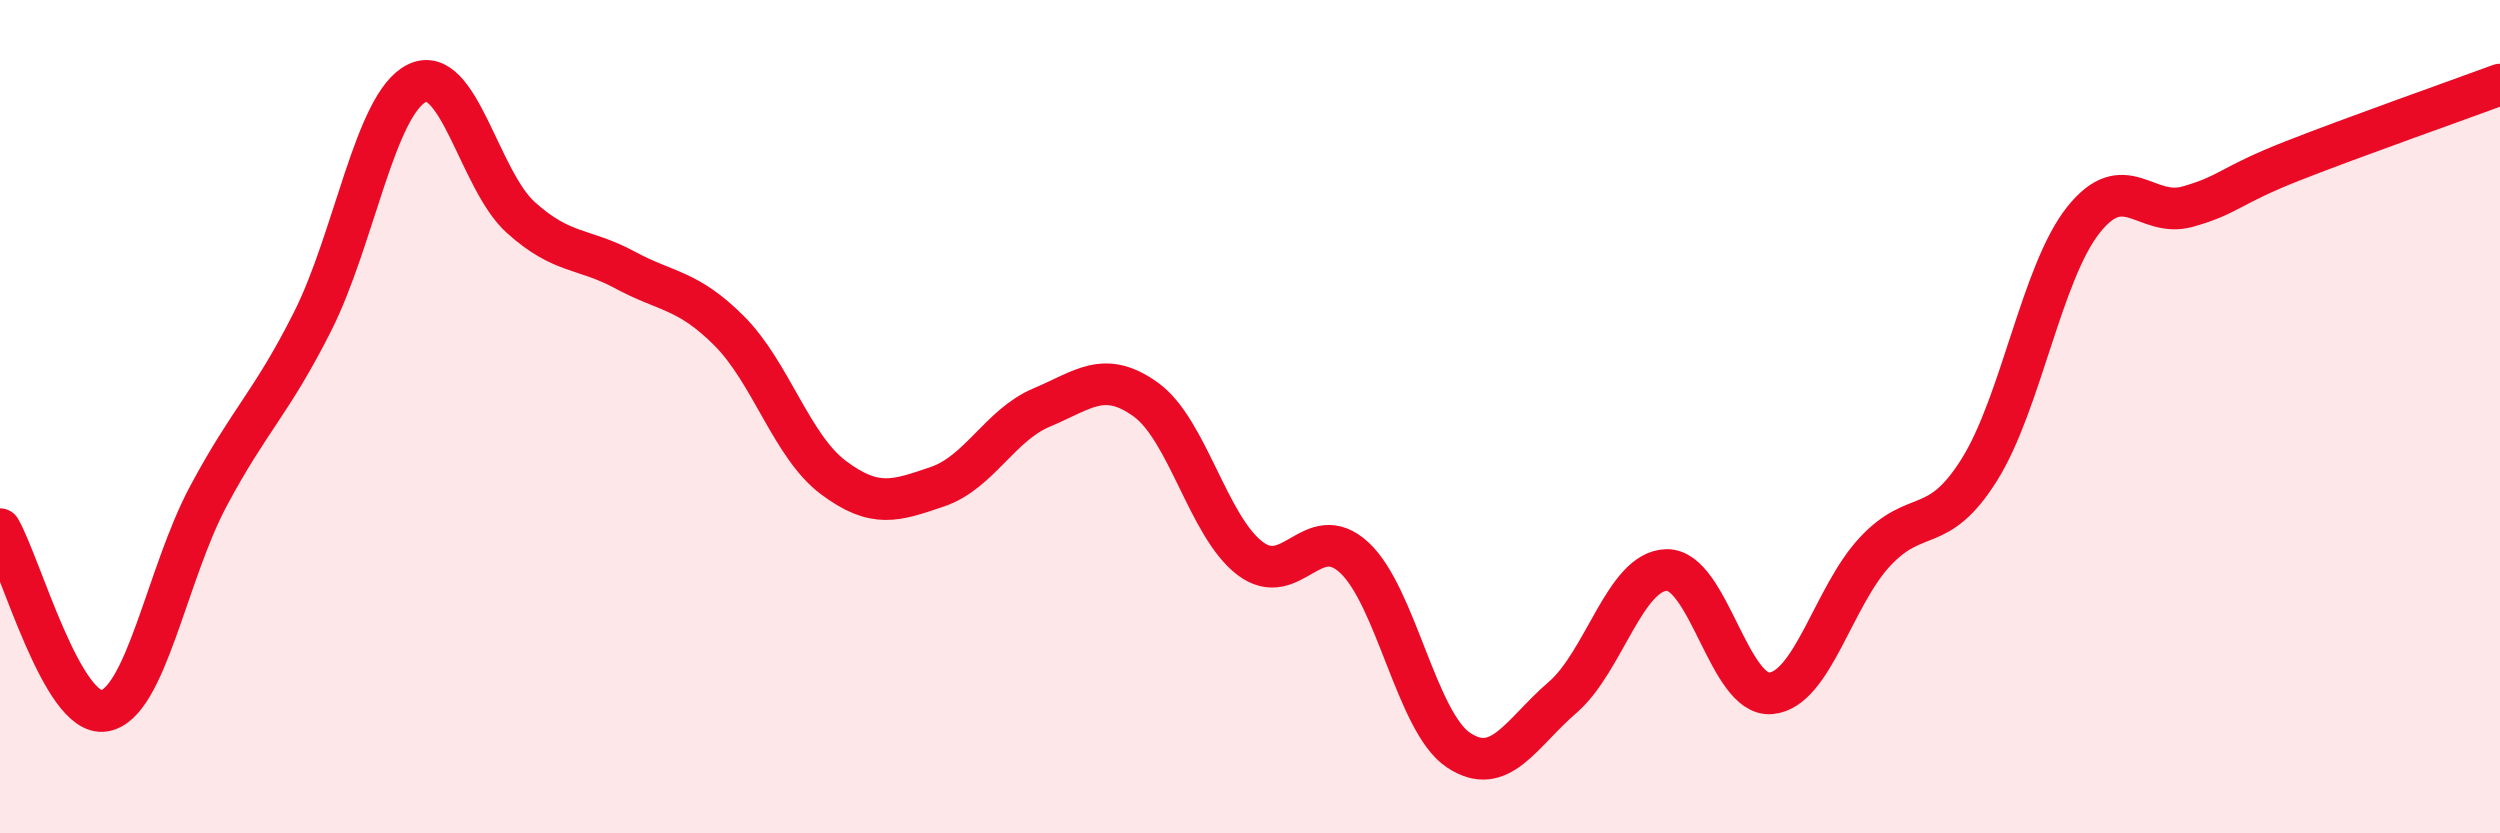
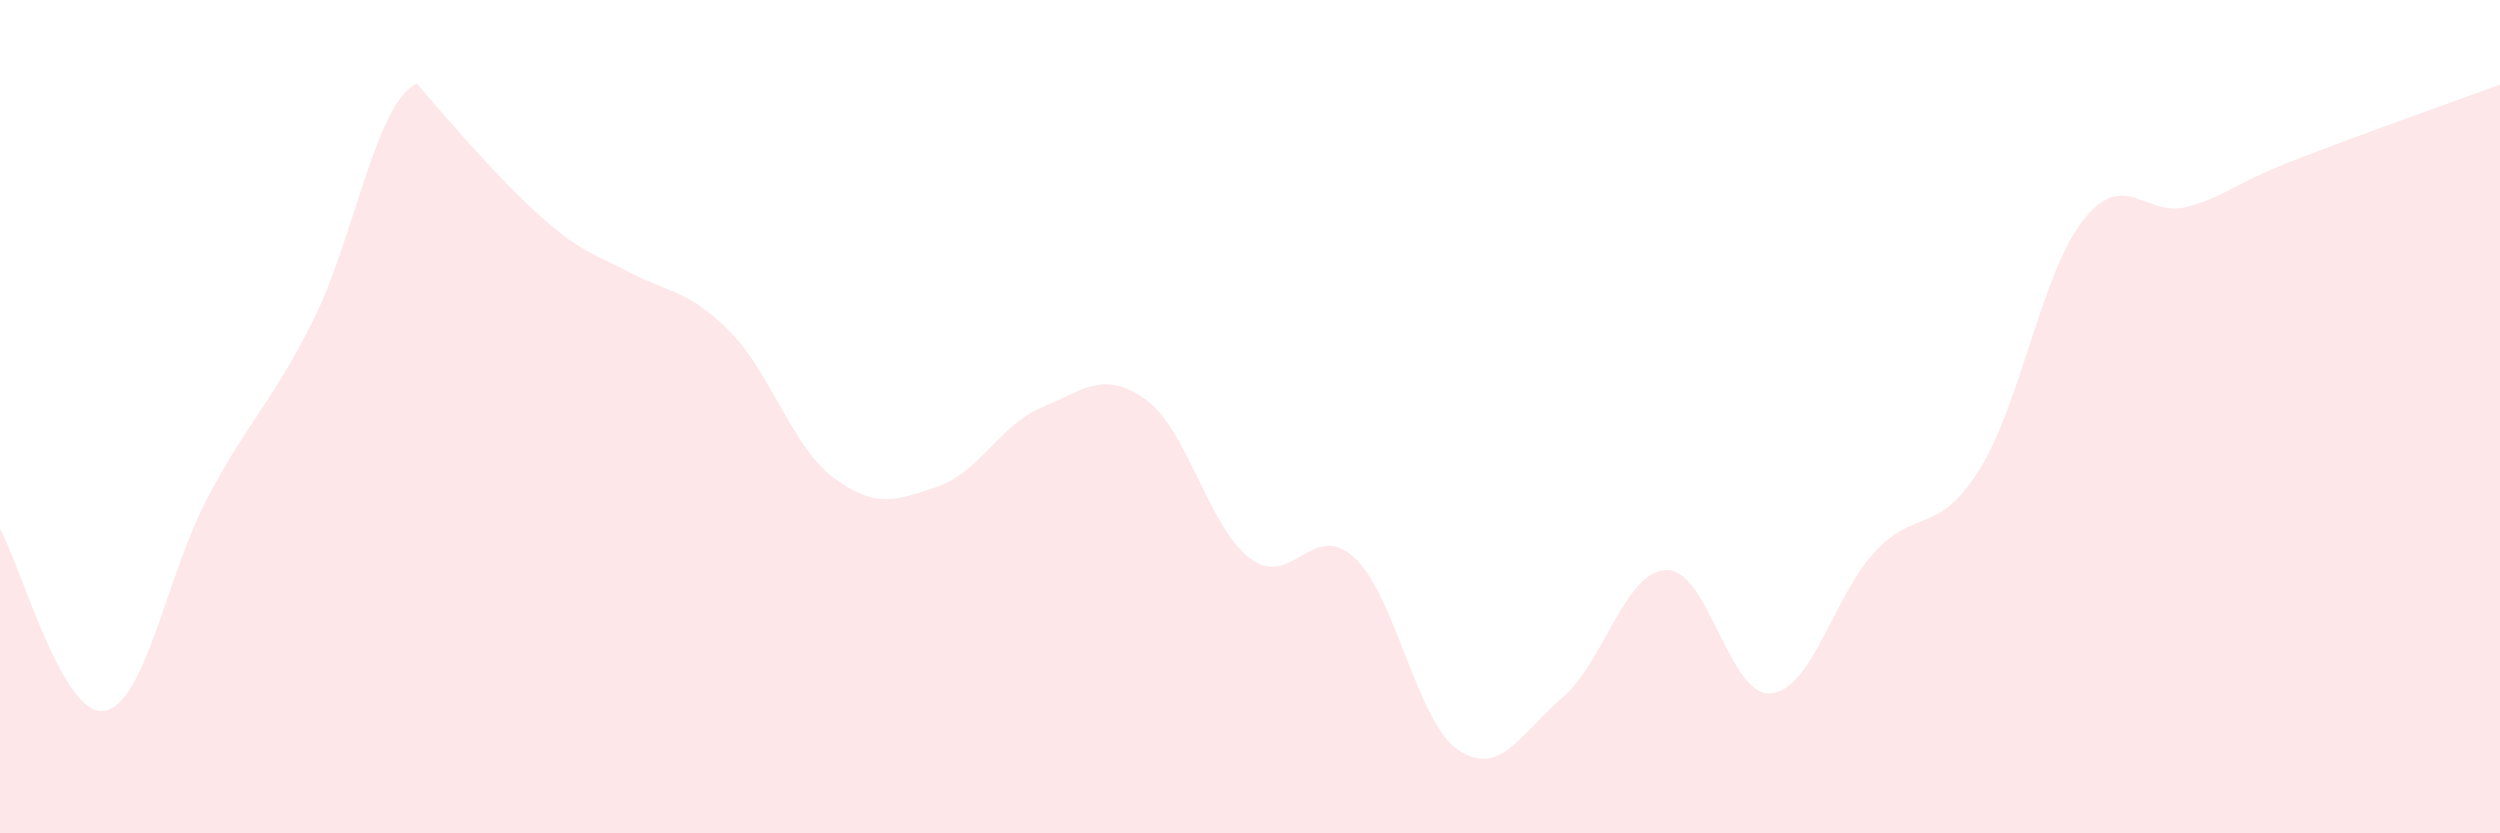
<svg xmlns="http://www.w3.org/2000/svg" width="60" height="20" viewBox="0 0 60 20">
-   <path d="M 0,12.7 C 0.5,13.57 1.5,17.22 2.5,17.06 C 3.5,16.9 4,13.78 5,11.91 C 6,10.04 6.5,9.7 7.5,7.72 C 8.5,5.74 9,2.5 10,2 C 11,1.5 11.5,4.32 12.5,5.22 C 13.5,6.12 14,5.94 15,6.48 C 16,7.02 16.5,6.94 17.5,7.94 C 18.5,8.94 19,10.71 20,11.46 C 21,12.21 21.5,12.02 22.5,11.68 C 23.5,11.34 24,10.2 25,9.78 C 26,9.36 26.5,8.87 27.5,9.59 C 28.5,10.31 29,12.64 30,13.4 C 31,14.16 31.5,12.46 32.5,13.38 C 33.5,14.3 34,17.33 35,18 C 36,18.67 36.5,17.6 37.5,16.74 C 38.5,15.88 39,13.7 40,13.68 C 41,13.66 41.5,16.73 42.5,16.64 C 43.5,16.55 44,14.31 45,13.24 C 46,12.17 46.5,12.87 47.5,11.28 C 48.5,9.69 49,6.54 50,5.28 C 51,4.02 51.5,5.24 52.5,4.96 C 53.5,4.68 53.5,4.46 55,3.87 C 56.5,3.28 59,2.4 60,2.03L60 20L0 20Z" fill="#EB0A25" opacity="0.1" stroke-linecap="round" stroke-linejoin="round" />
-   <path d="M 0,12.7 C 0.5,13.57 1.5,17.22 2.5,17.06 C 3.5,16.9 4,13.78 5,11.91 C 6,10.04 6.5,9.7 7.5,7.72 C 8.5,5.74 9,2.5 10,2 C 11,1.5 11.5,4.32 12.5,5.22 C 13.5,6.12 14,5.94 15,6.48 C 16,7.02 16.5,6.94 17.5,7.94 C 18.5,8.94 19,10.71 20,11.46 C 21,12.21 21.5,12.02 22.5,11.68 C 23.5,11.34 24,10.2 25,9.78 C 26,9.36 26.5,8.87 27.5,9.59 C 28.5,10.31 29,12.64 30,13.4 C 31,14.16 31.5,12.46 32.5,13.38 C 33.5,14.3 34,17.33 35,18 C 36,18.67 36.5,17.6 37.5,16.74 C 38.5,15.88 39,13.7 40,13.68 C 41,13.66 41.5,16.73 42.5,16.64 C 43.5,16.55 44,14.31 45,13.24 C 46,12.17 46.5,12.87 47.5,11.28 C 48.5,9.69 49,6.54 50,5.28 C 51,4.02 51.5,5.24 52.5,4.96 C 53.5,4.68 53.5,4.46 55,3.87 C 56.5,3.28 59,2.4 60,2.03" stroke="#EB0A25" stroke-width="1" fill="none" stroke-linecap="round" stroke-linejoin="round" />
+   <path d="M 0,12.7 C 0.5,13.57 1.5,17.22 2.5,17.06 C 3.5,16.9 4,13.78 5,11.91 C 6,10.04 6.5,9.7 7.5,7.72 C 8.5,5.74 9,2.5 10,2 C 13.5,6.12 14,5.94 15,6.48 C 16,7.02 16.5,6.94 17.5,7.94 C 18.5,8.94 19,10.71 20,11.46 C 21,12.21 21.5,12.02 22.5,11.68 C 23.5,11.34 24,10.2 25,9.78 C 26,9.36 26.5,8.87 27.5,9.59 C 28.5,10.31 29,12.64 30,13.4 C 31,14.16 31.5,12.46 32.5,13.38 C 33.5,14.3 34,17.33 35,18 C 36,18.67 36.5,17.6 37.5,16.74 C 38.5,15.88 39,13.7 40,13.68 C 41,13.66 41.5,16.73 42.5,16.64 C 43.5,16.55 44,14.31 45,13.24 C 46,12.17 46.5,12.87 47.5,11.28 C 48.5,9.69 49,6.54 50,5.28 C 51,4.02 51.5,5.24 52.5,4.96 C 53.5,4.68 53.5,4.46 55,3.87 C 56.5,3.28 59,2.4 60,2.03L60 20L0 20Z" fill="#EB0A25" opacity="0.1" stroke-linecap="round" stroke-linejoin="round" />
</svg>